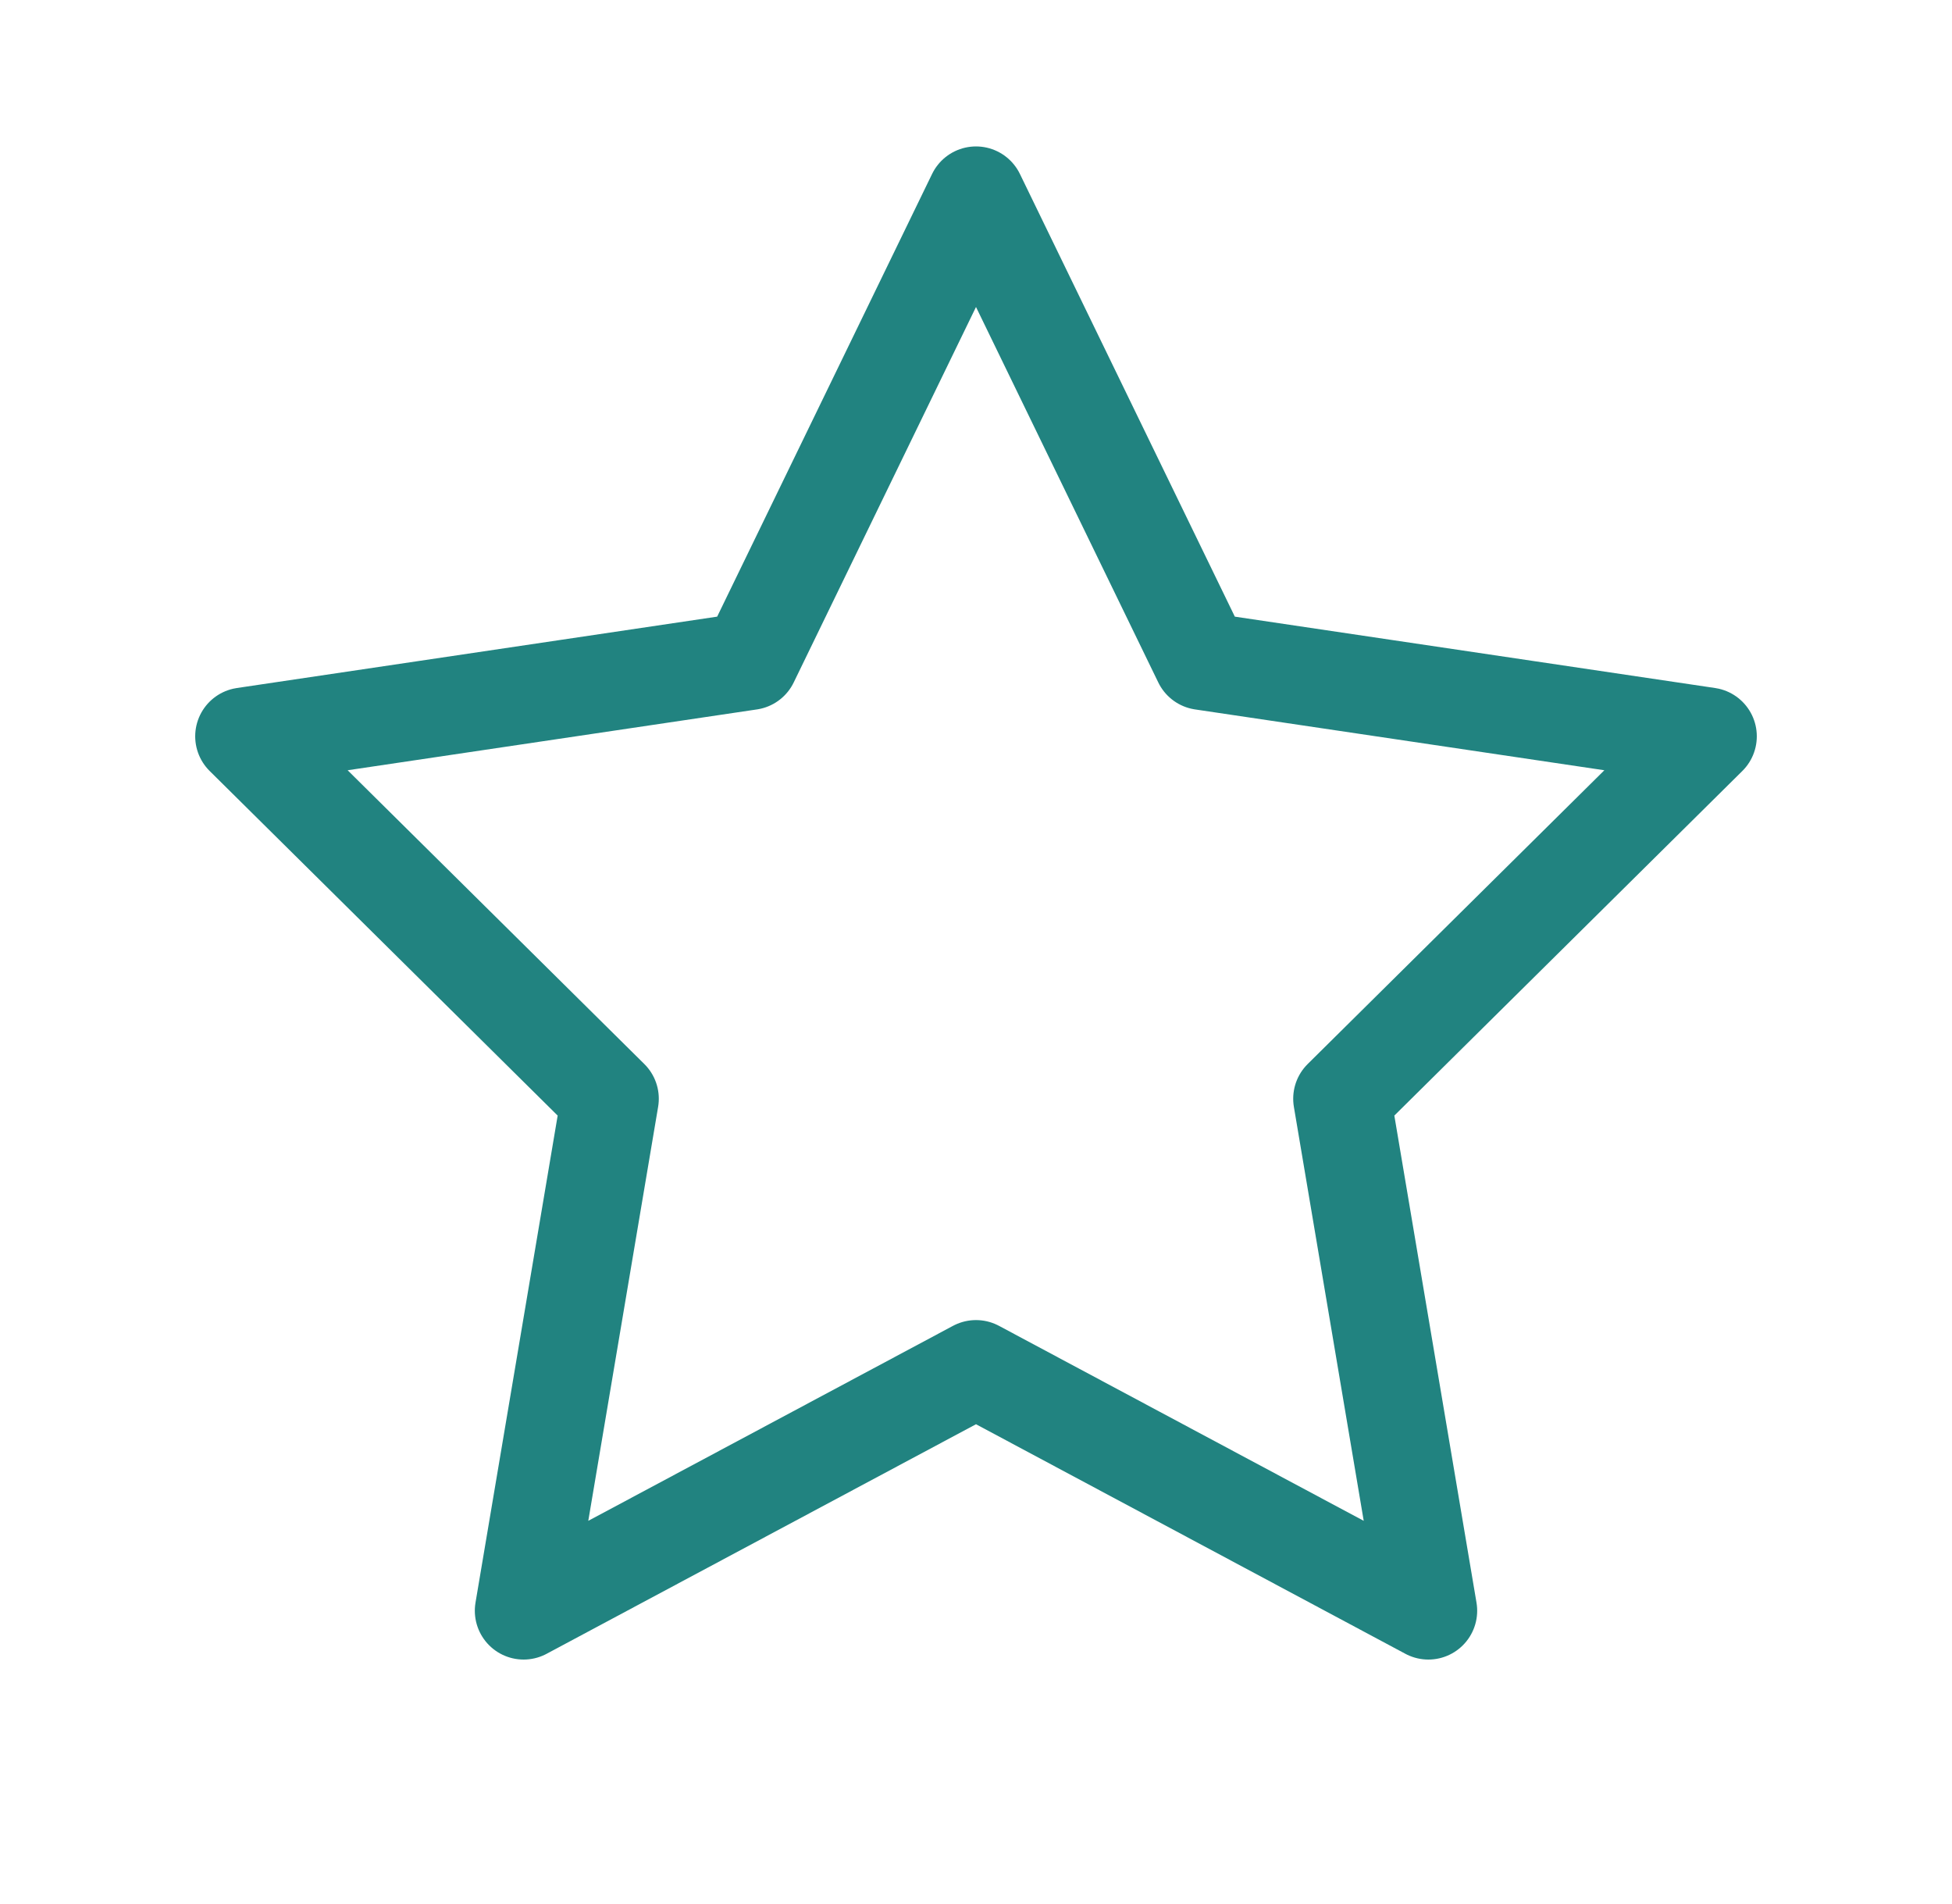
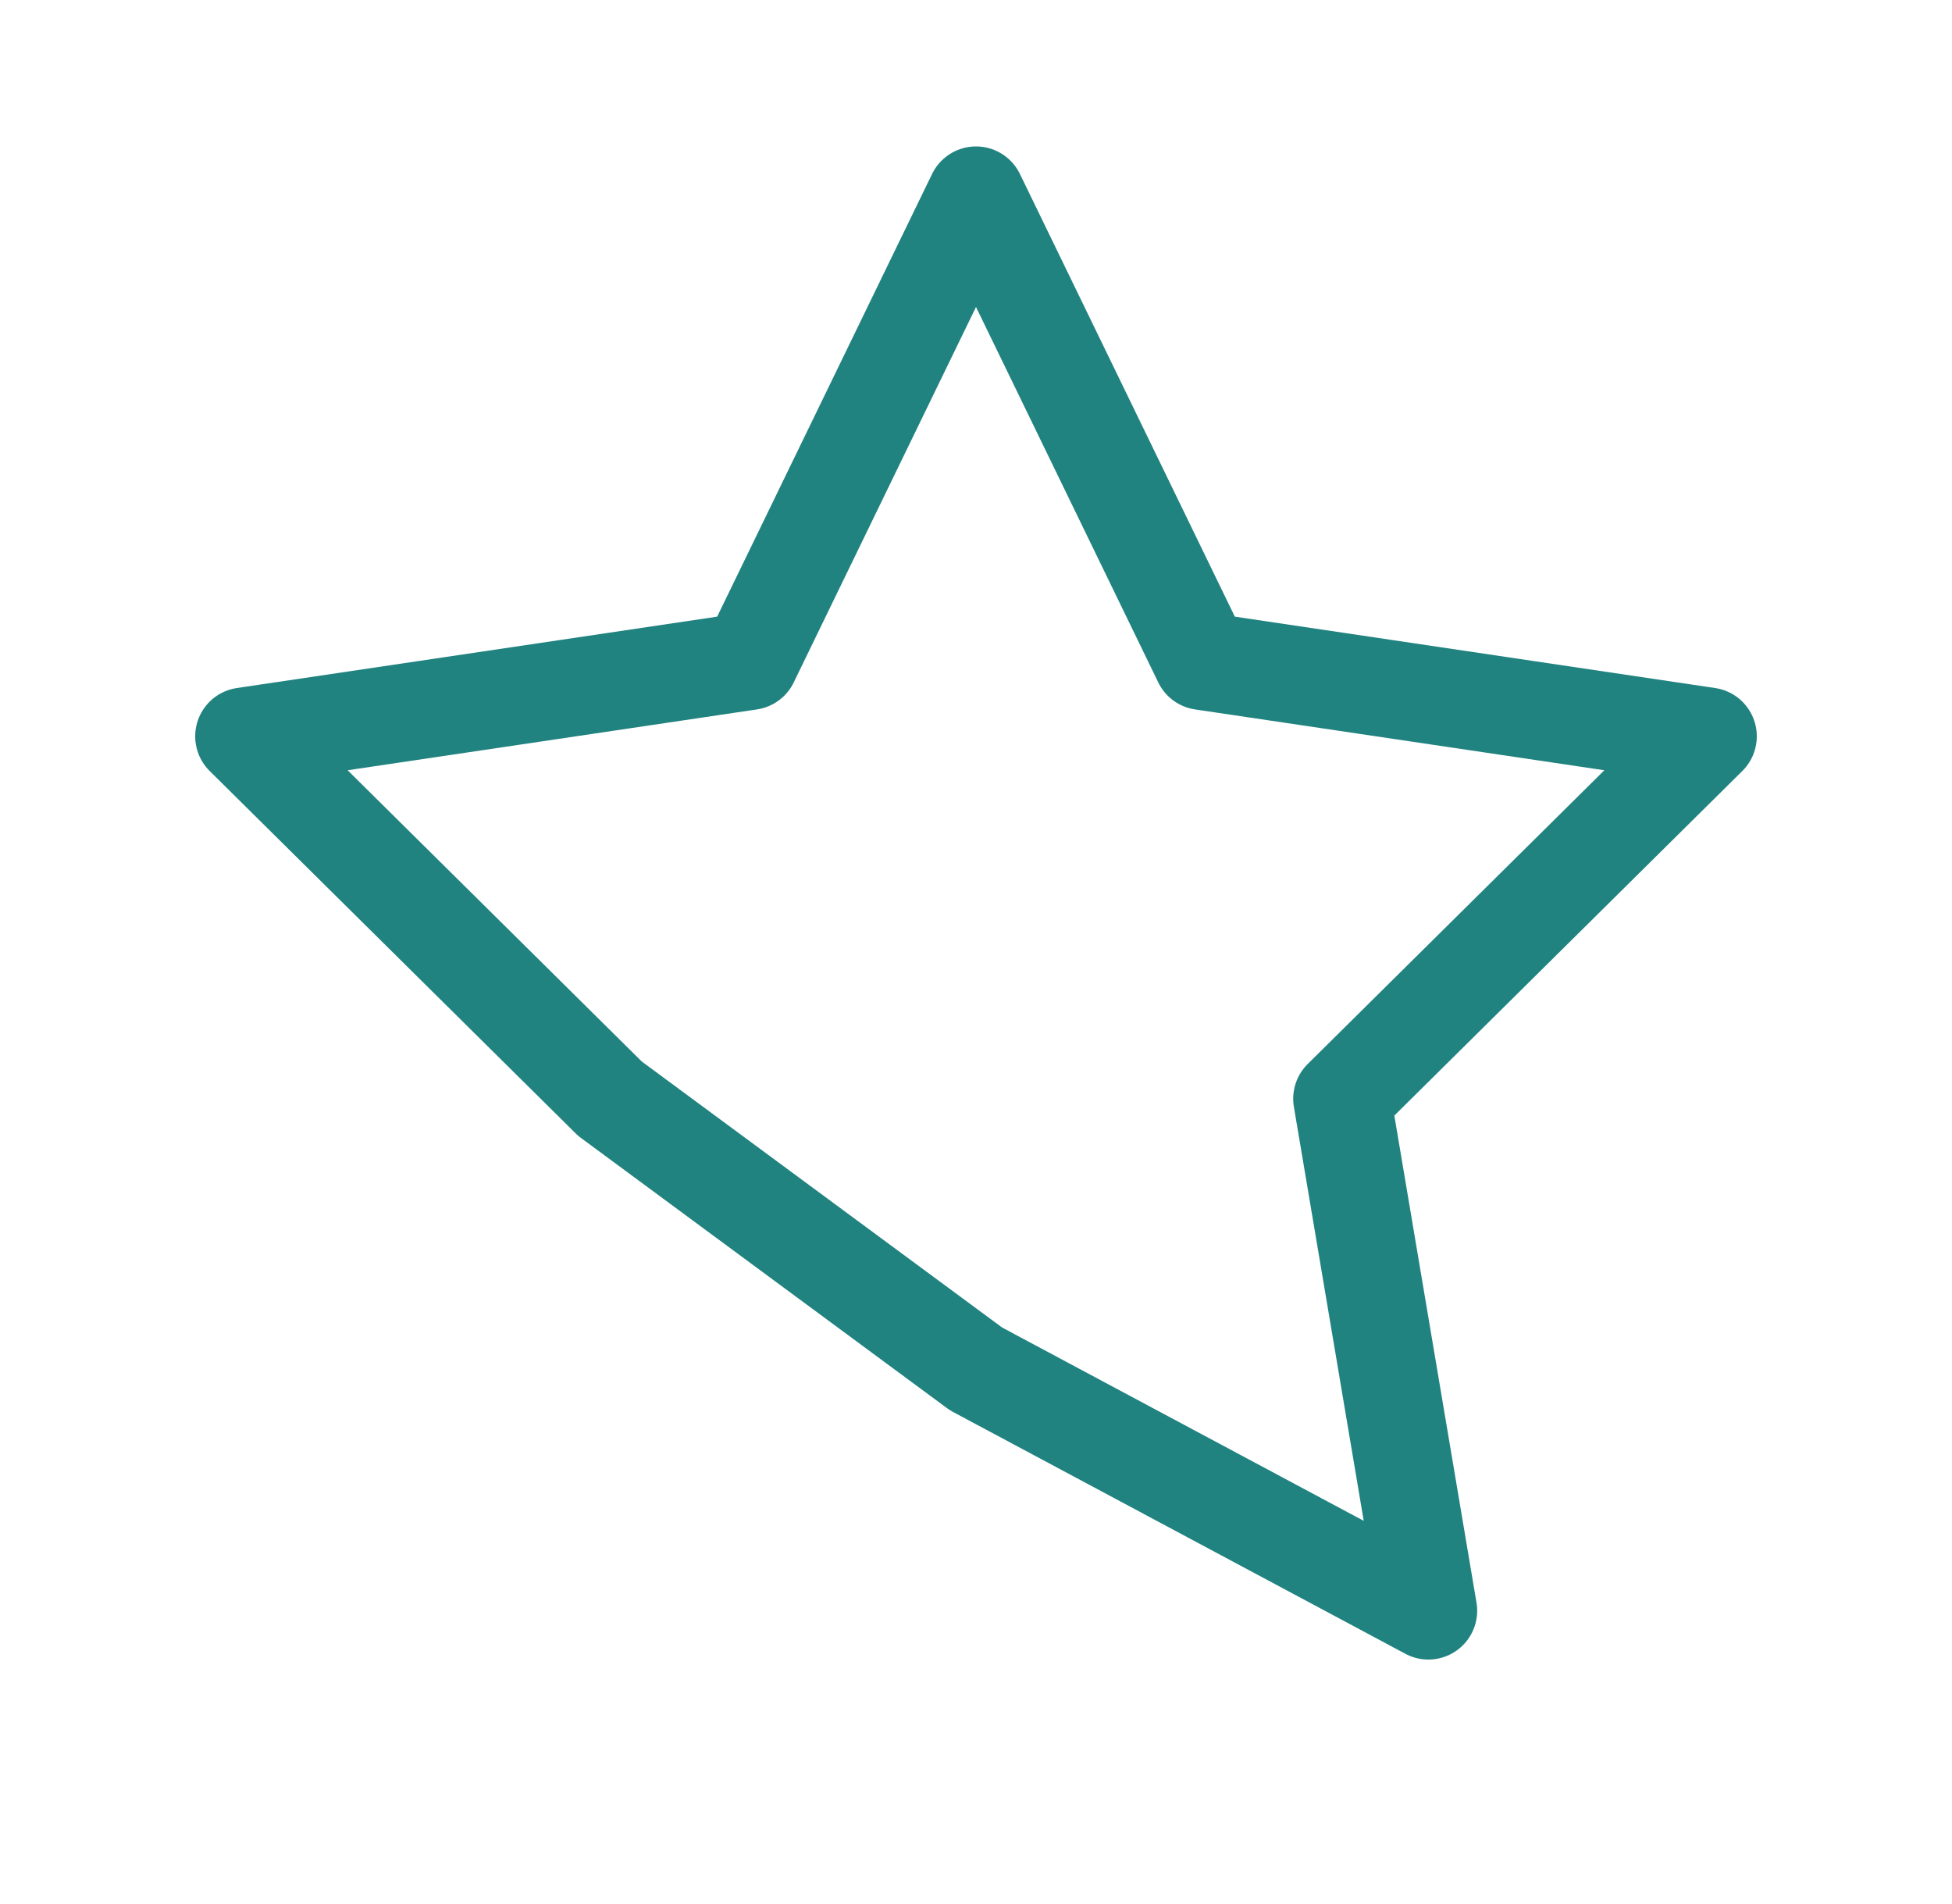
<svg xmlns="http://www.w3.org/2000/svg" width="100%" height="100%" viewBox="0 0 40 39" fill="none">
-   <path d="M20 4L24.635 13.545L35 15.085L27.5 22.51L29.27 33L20 28.045L10.73 33L12.5 22.51L5 15.085L15.365 13.545L20 4Z" stroke="#218380" stroke-width="2" stroke-linecap="round" stroke-linejoin="round" />
+   <path d="M20 4L24.635 13.545L35 15.085L27.5 22.51L29.27 33L20 28.045L12.5 22.51L5 15.085L15.365 13.545L20 4Z" stroke="#218380" stroke-width="2" stroke-linecap="round" stroke-linejoin="round" />
</svg>